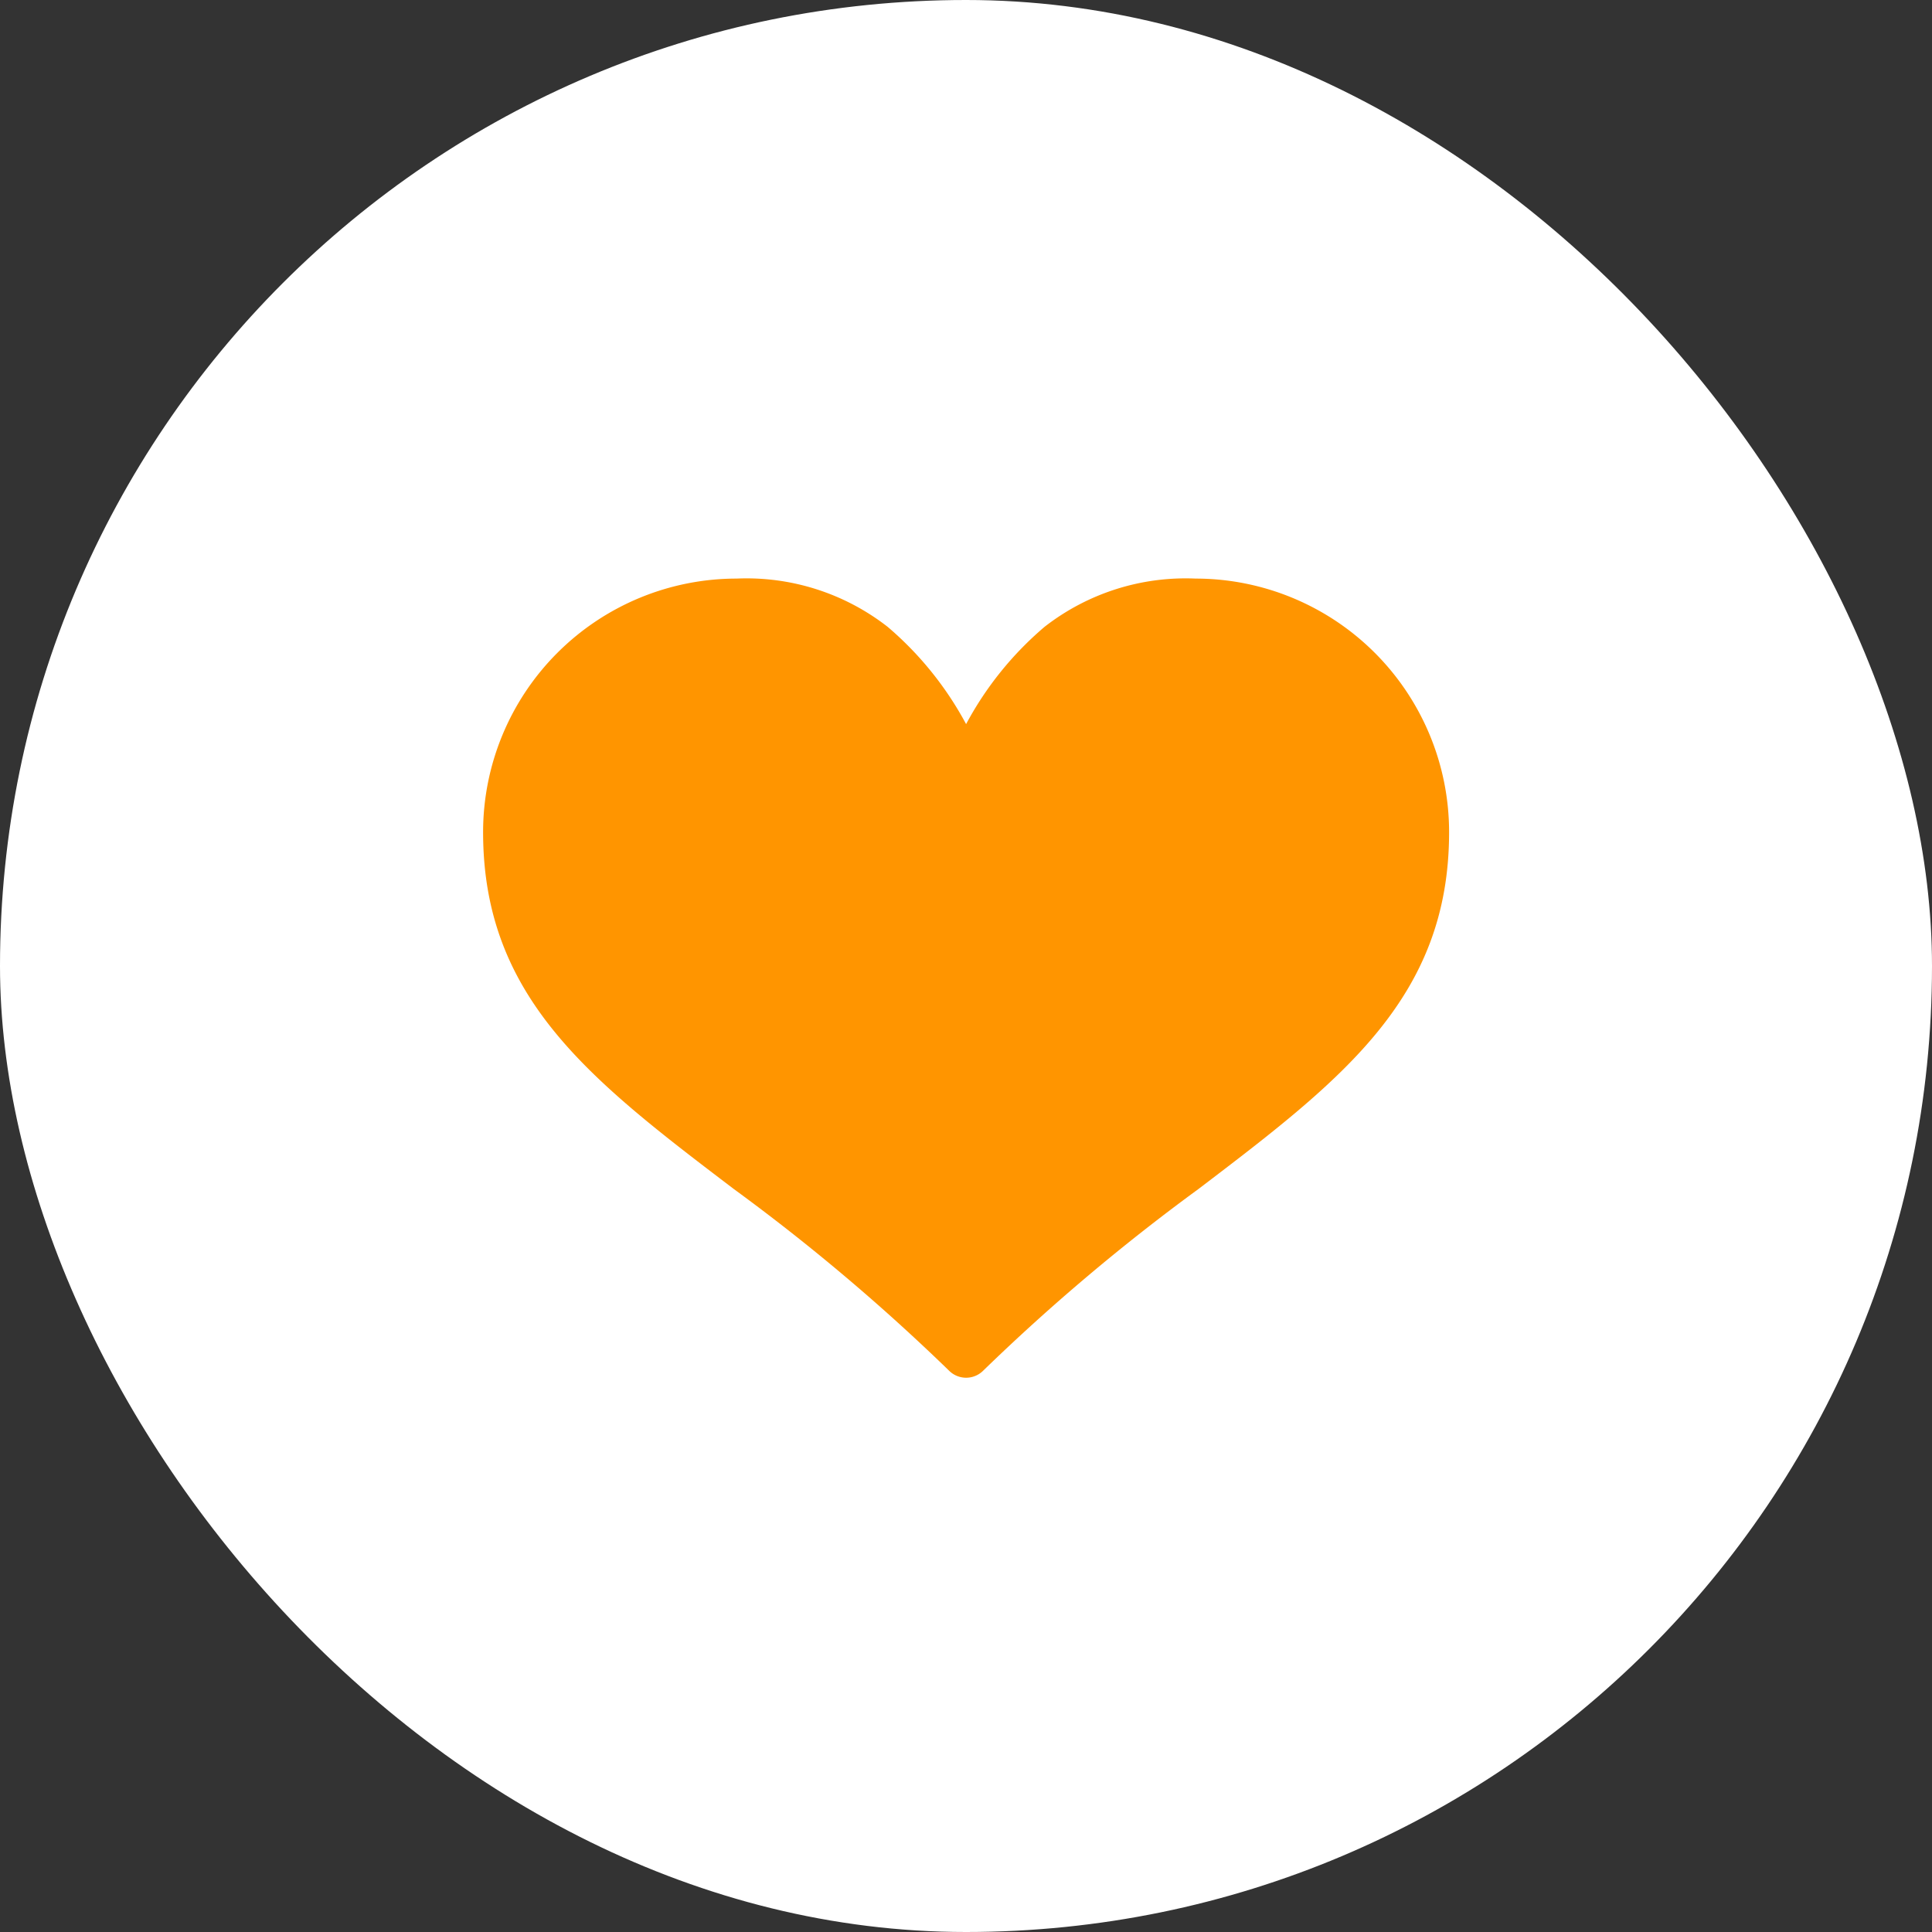
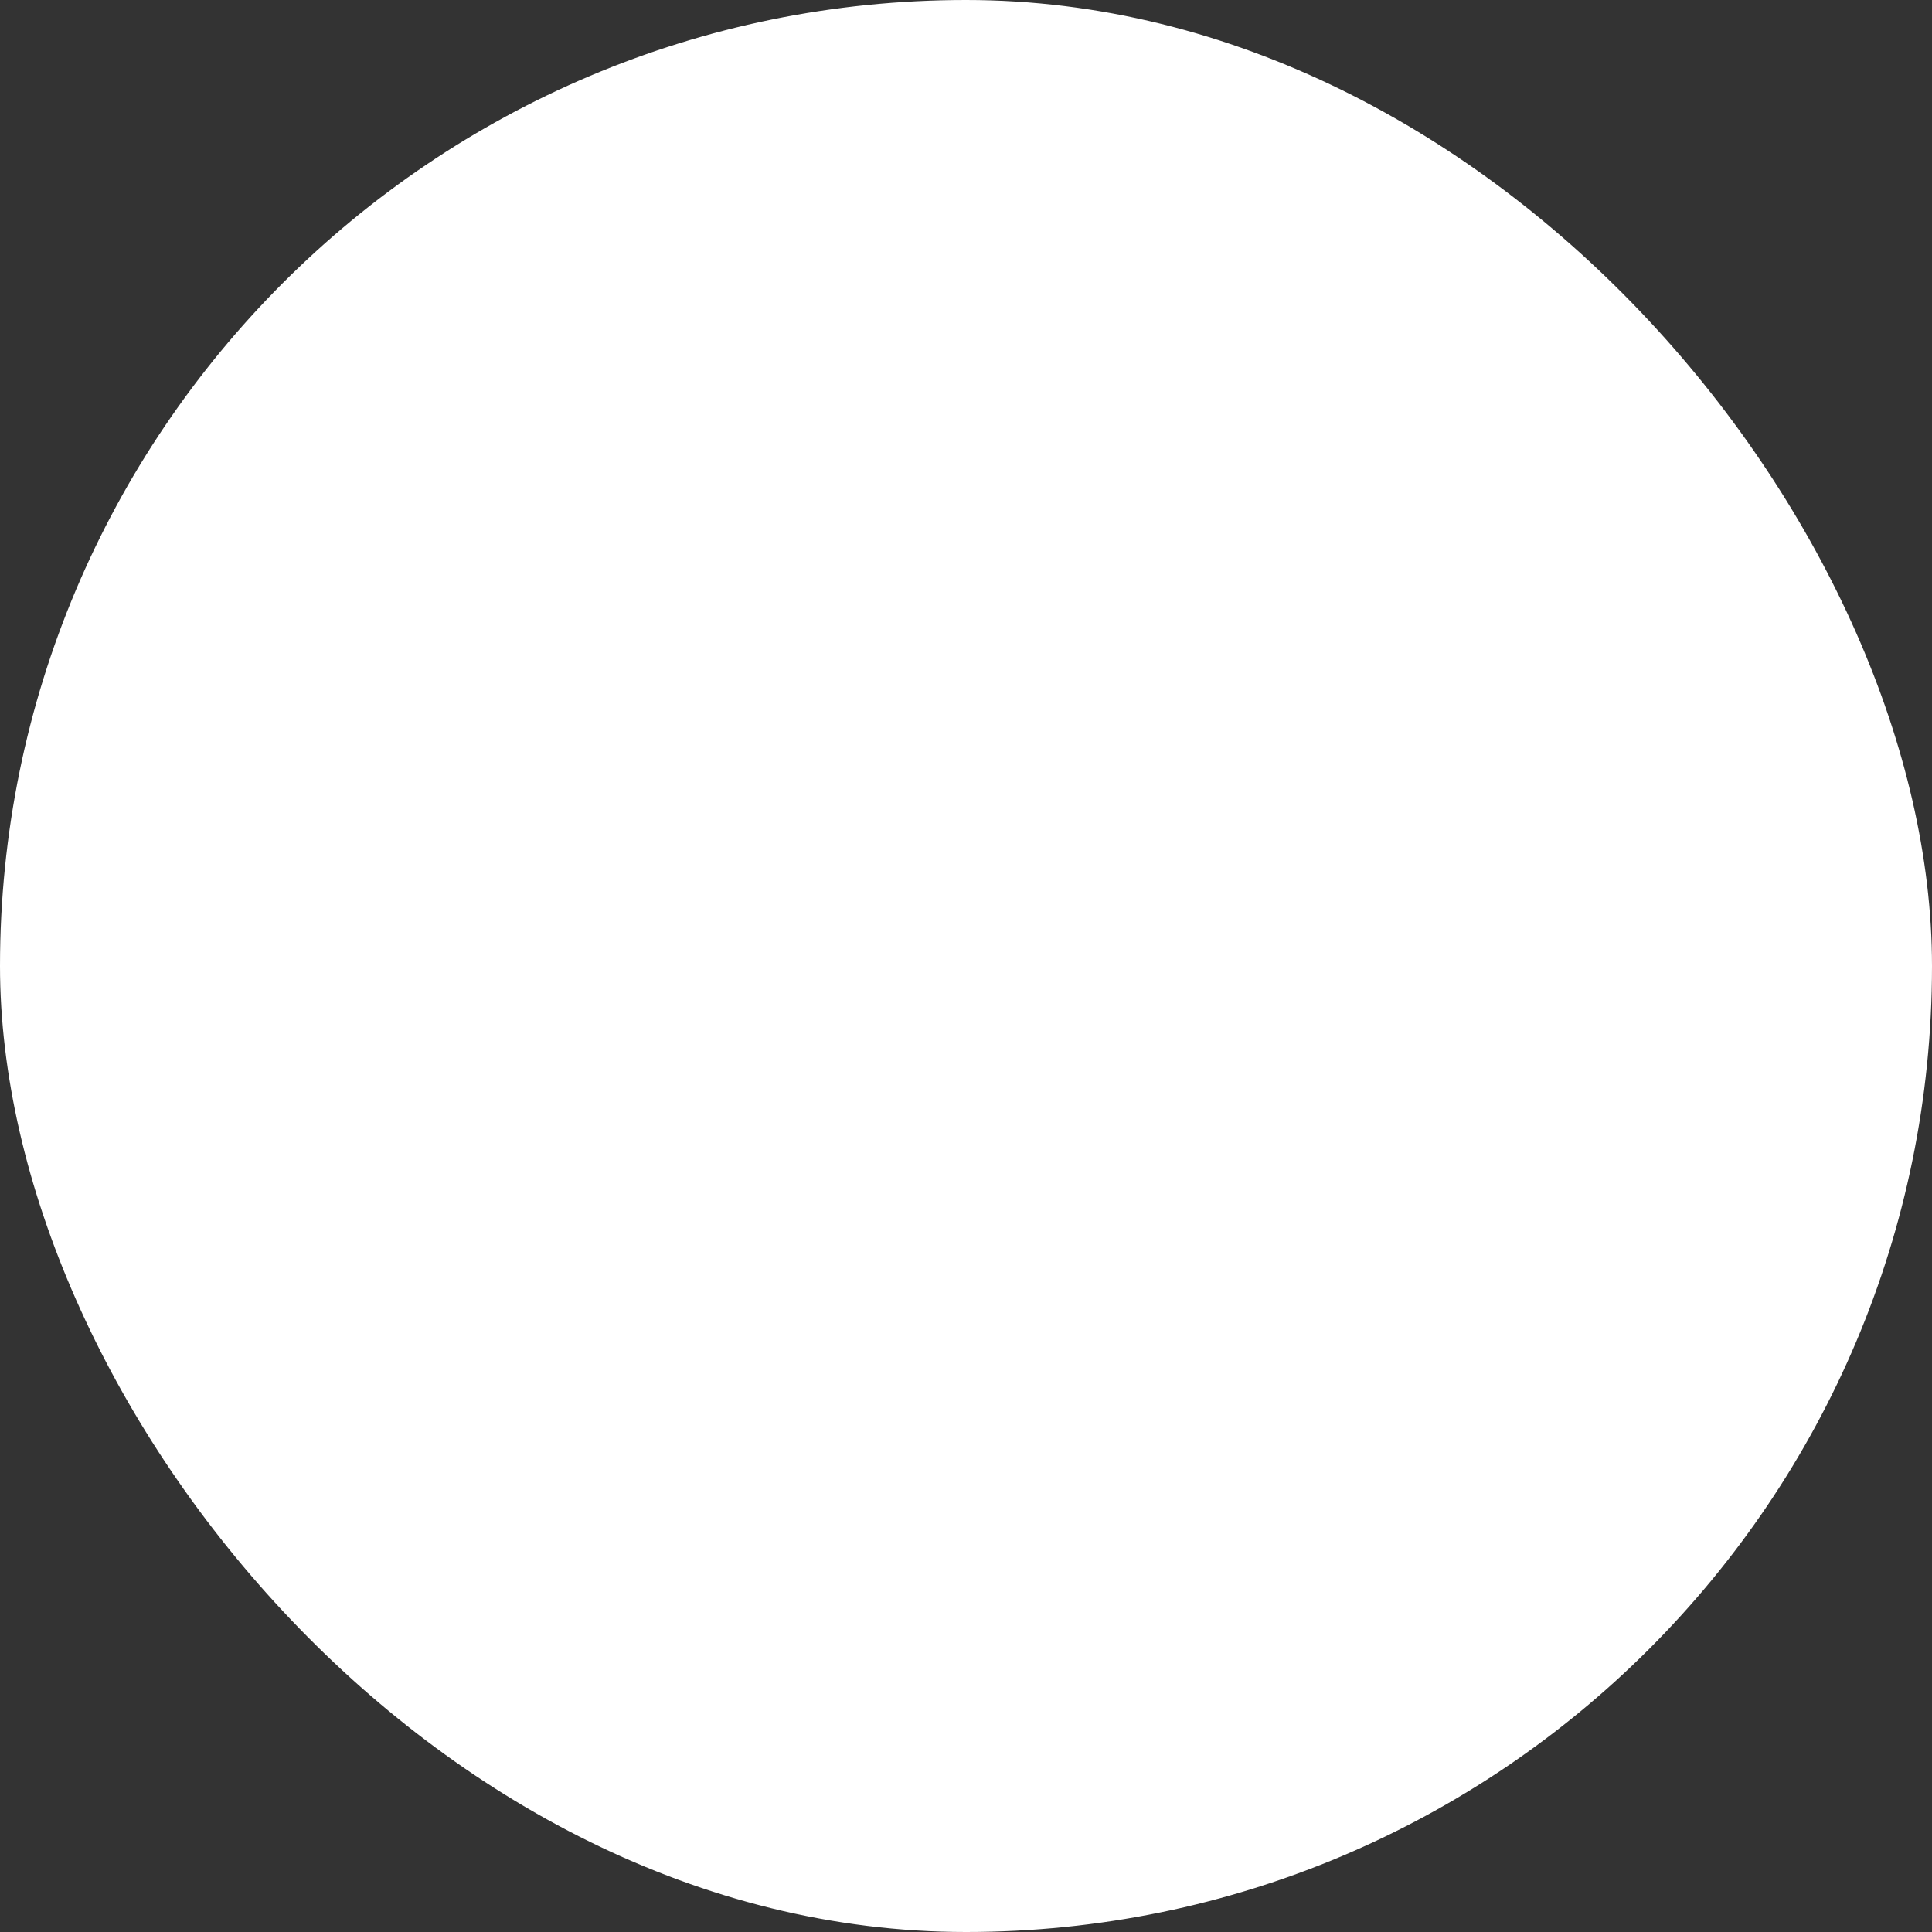
<svg xmlns="http://www.w3.org/2000/svg" width="80" height="80" viewBox="0 0 80 80">
  <rect x="0" y="0" width="80" height="80" fill="#333333" stroke="none" />
  <g id="Group_100" data-name="Group 100" transform="translate(-277 -3683)">
    <rect id="Rectangle_113" data-name="Rectangle 113" width="80" height="80" rx="40" transform="translate(277 3683)" fill="#fff" />
-     <path id="noun-4964394" d="M115,188.275a13.873,13.873,0,0,1,3.245-4.024,9.5,9.5,0,0,1,6.259-2,10.5,10.5,0,0,1,10.495,10.5c0,6.875-4.457,10.269-10.378,14.776a83.686,83.686,0,0,0-8.921,7.529,1,1,0,0,1-1.4,0,83.734,83.734,0,0,0-8.923-7.531c-5.919-4.5-10.378-7.9-10.378-14.774a10.5,10.5,0,0,1,10.495-10.5,9.5,9.5,0,0,1,6.259,2,13.925,13.925,0,0,1,3.245,4.024Z" transform="translate(202.005 3524.707)" fill="#ff9500" fill-rule="evenodd" />
  </g>
</svg>